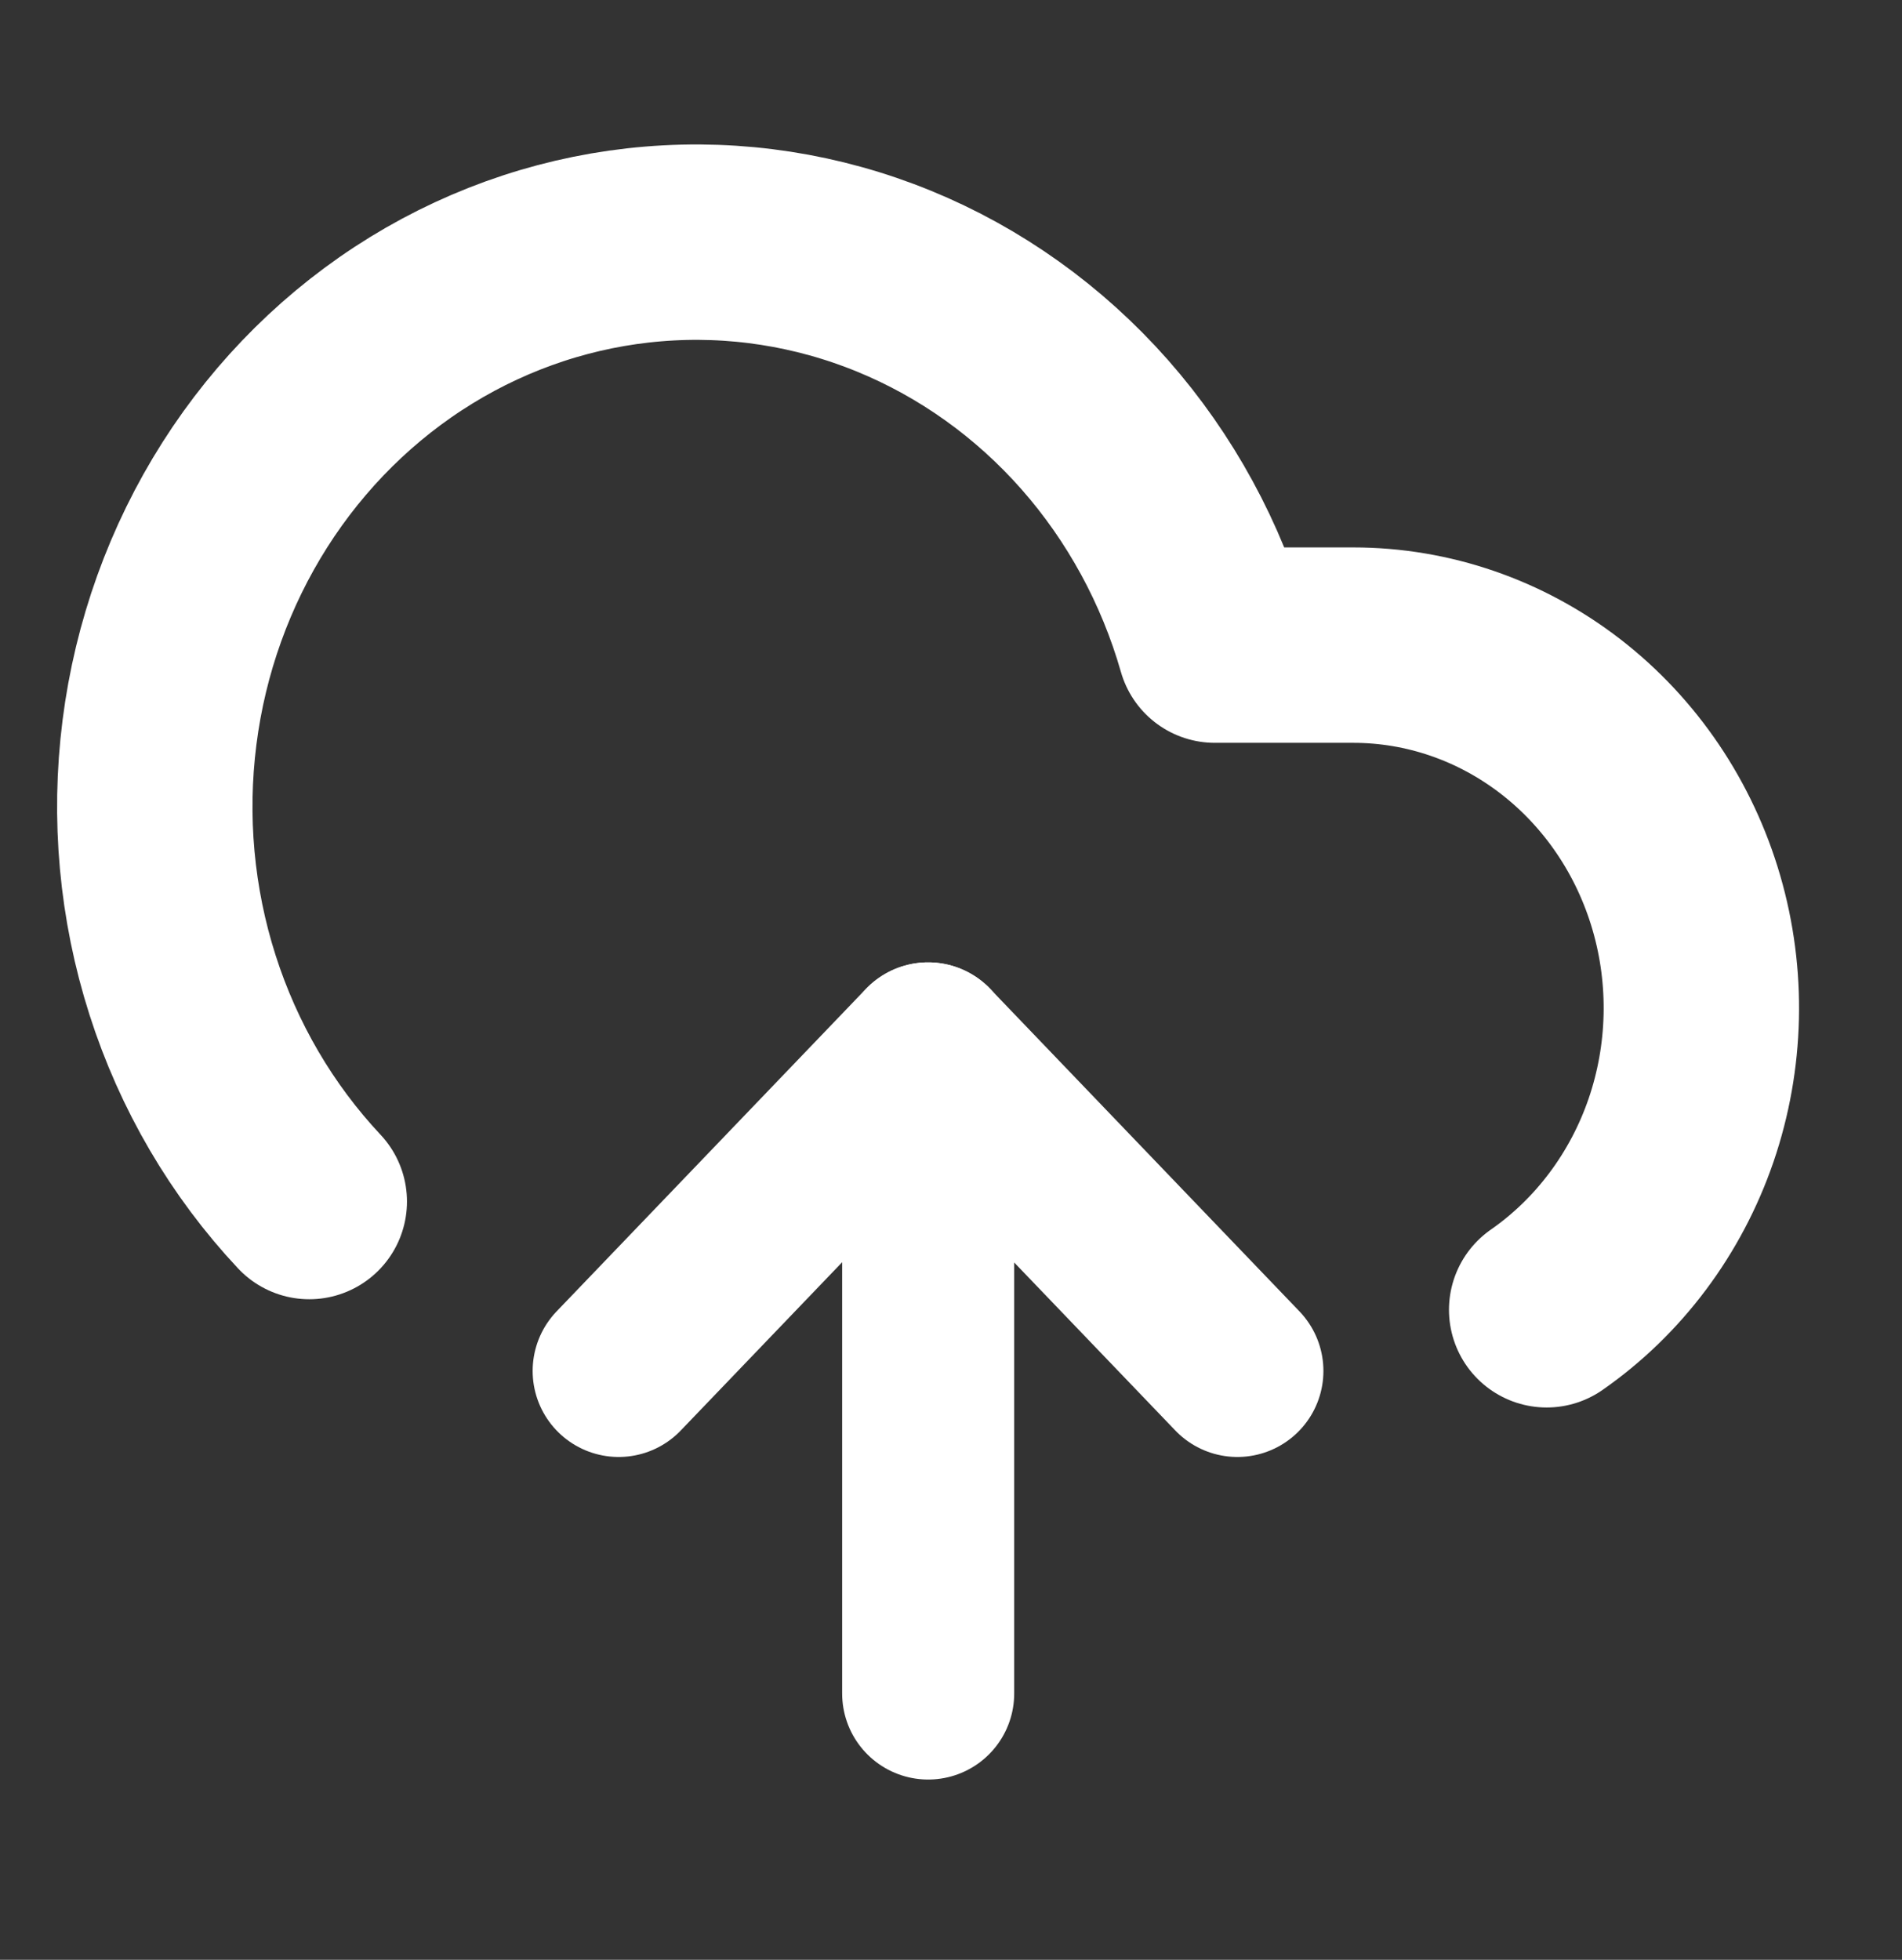
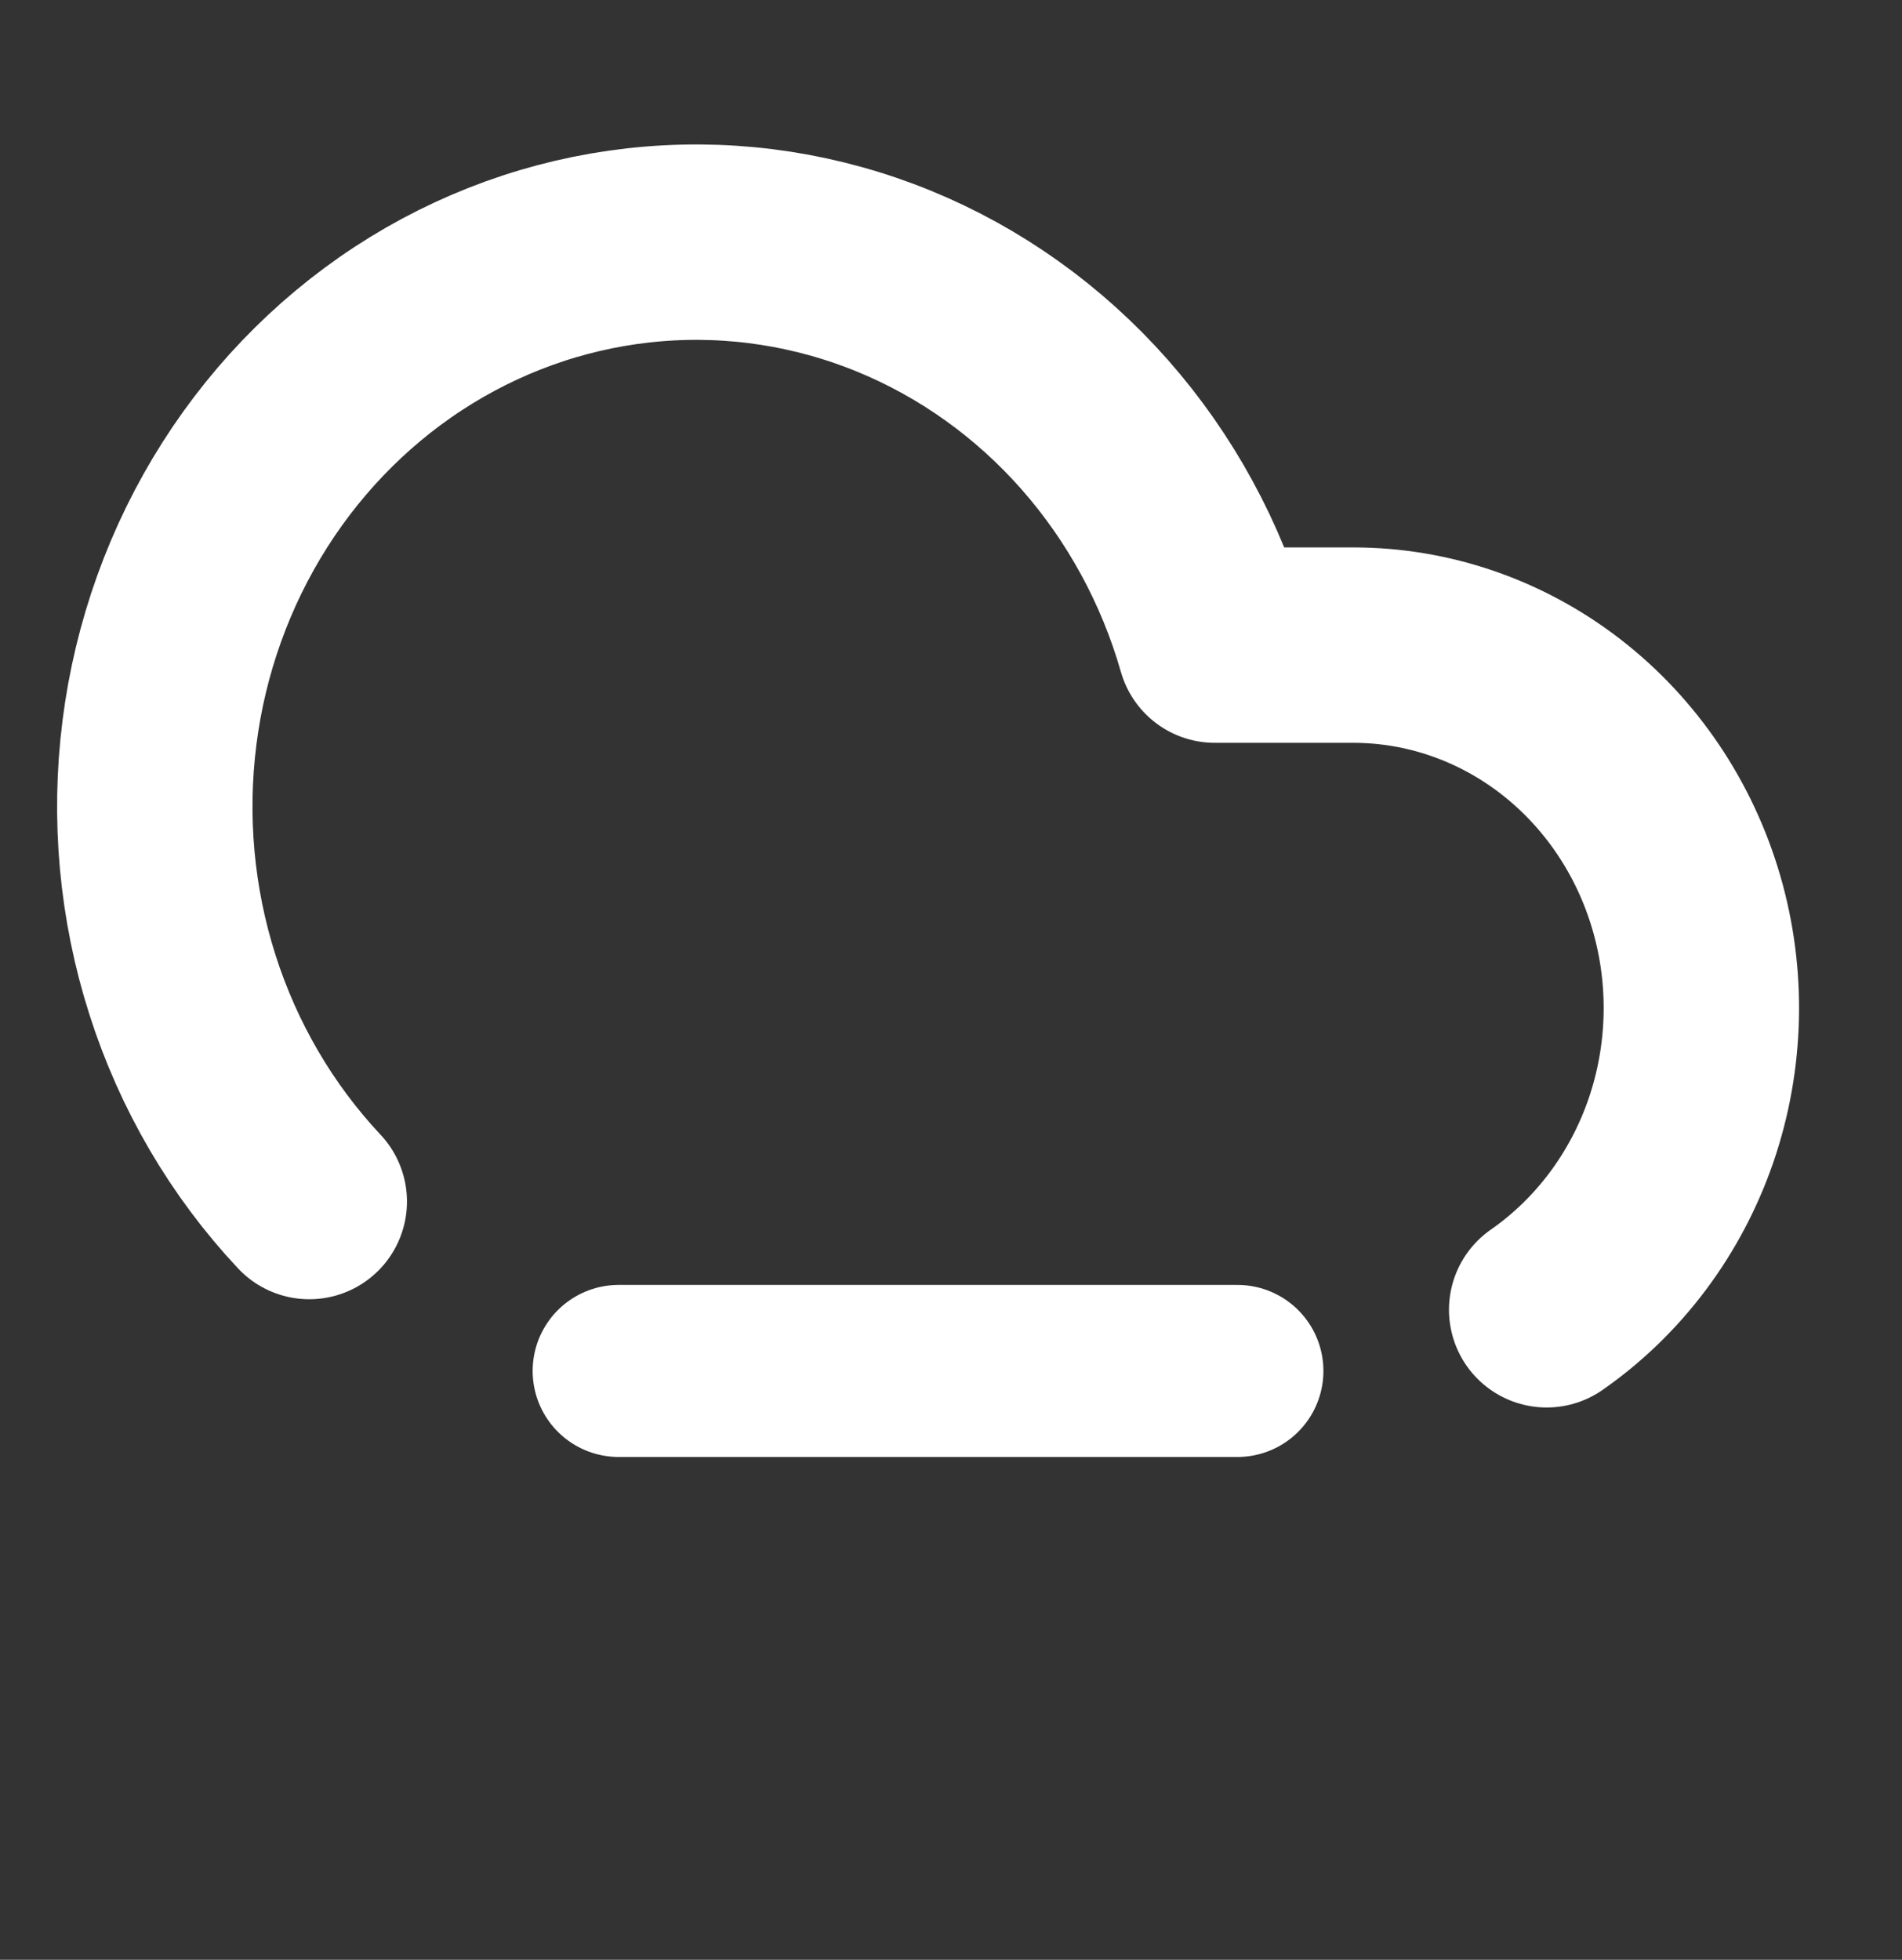
<svg xmlns="http://www.w3.org/2000/svg" width="33" height="34" viewBox="0 0 33 34" fill="none">
  <rect x="0" y="0" width="33" height="34" fill="#333333" stroke="none" />
-   <path d="M16.104 18.188V29.38" stroke="white" stroke-width="2.985" stroke-linecap="round" stroke-linejoin="round" />
  <path d="M5.366 20.845C4.369 19.782 3.617 18.498 3.167 17.088C2.716 15.678 2.58 14.18 2.767 12.707C2.954 11.233 3.461 9.824 4.248 8.585C5.035 7.347 6.082 6.311 7.31 5.556C8.538 4.802 9.915 4.349 11.336 4.232C12.756 4.114 14.184 4.335 15.511 4.878C16.837 5.421 18.028 6.272 18.993 7.366C19.957 8.46 20.671 9.769 21.078 11.192H23.48C24.776 11.192 26.037 11.627 27.077 12.431C28.118 13.236 28.883 14.368 29.259 15.661C29.635 16.953 29.602 18.338 29.166 19.61C28.729 20.881 27.912 21.973 26.835 22.723" stroke="white" stroke-width="3.39" stroke-linecap="round" stroke-linejoin="round" />
-   <path d="M10.734 23.784L16.102 18.188L21.469 23.784" stroke="white" stroke-width="2.985" stroke-linecap="round" stroke-linejoin="round" />
+   <path d="M10.734 23.784L21.469 23.784" stroke="white" stroke-width="2.985" stroke-linecap="round" stroke-linejoin="round" />
</svg>